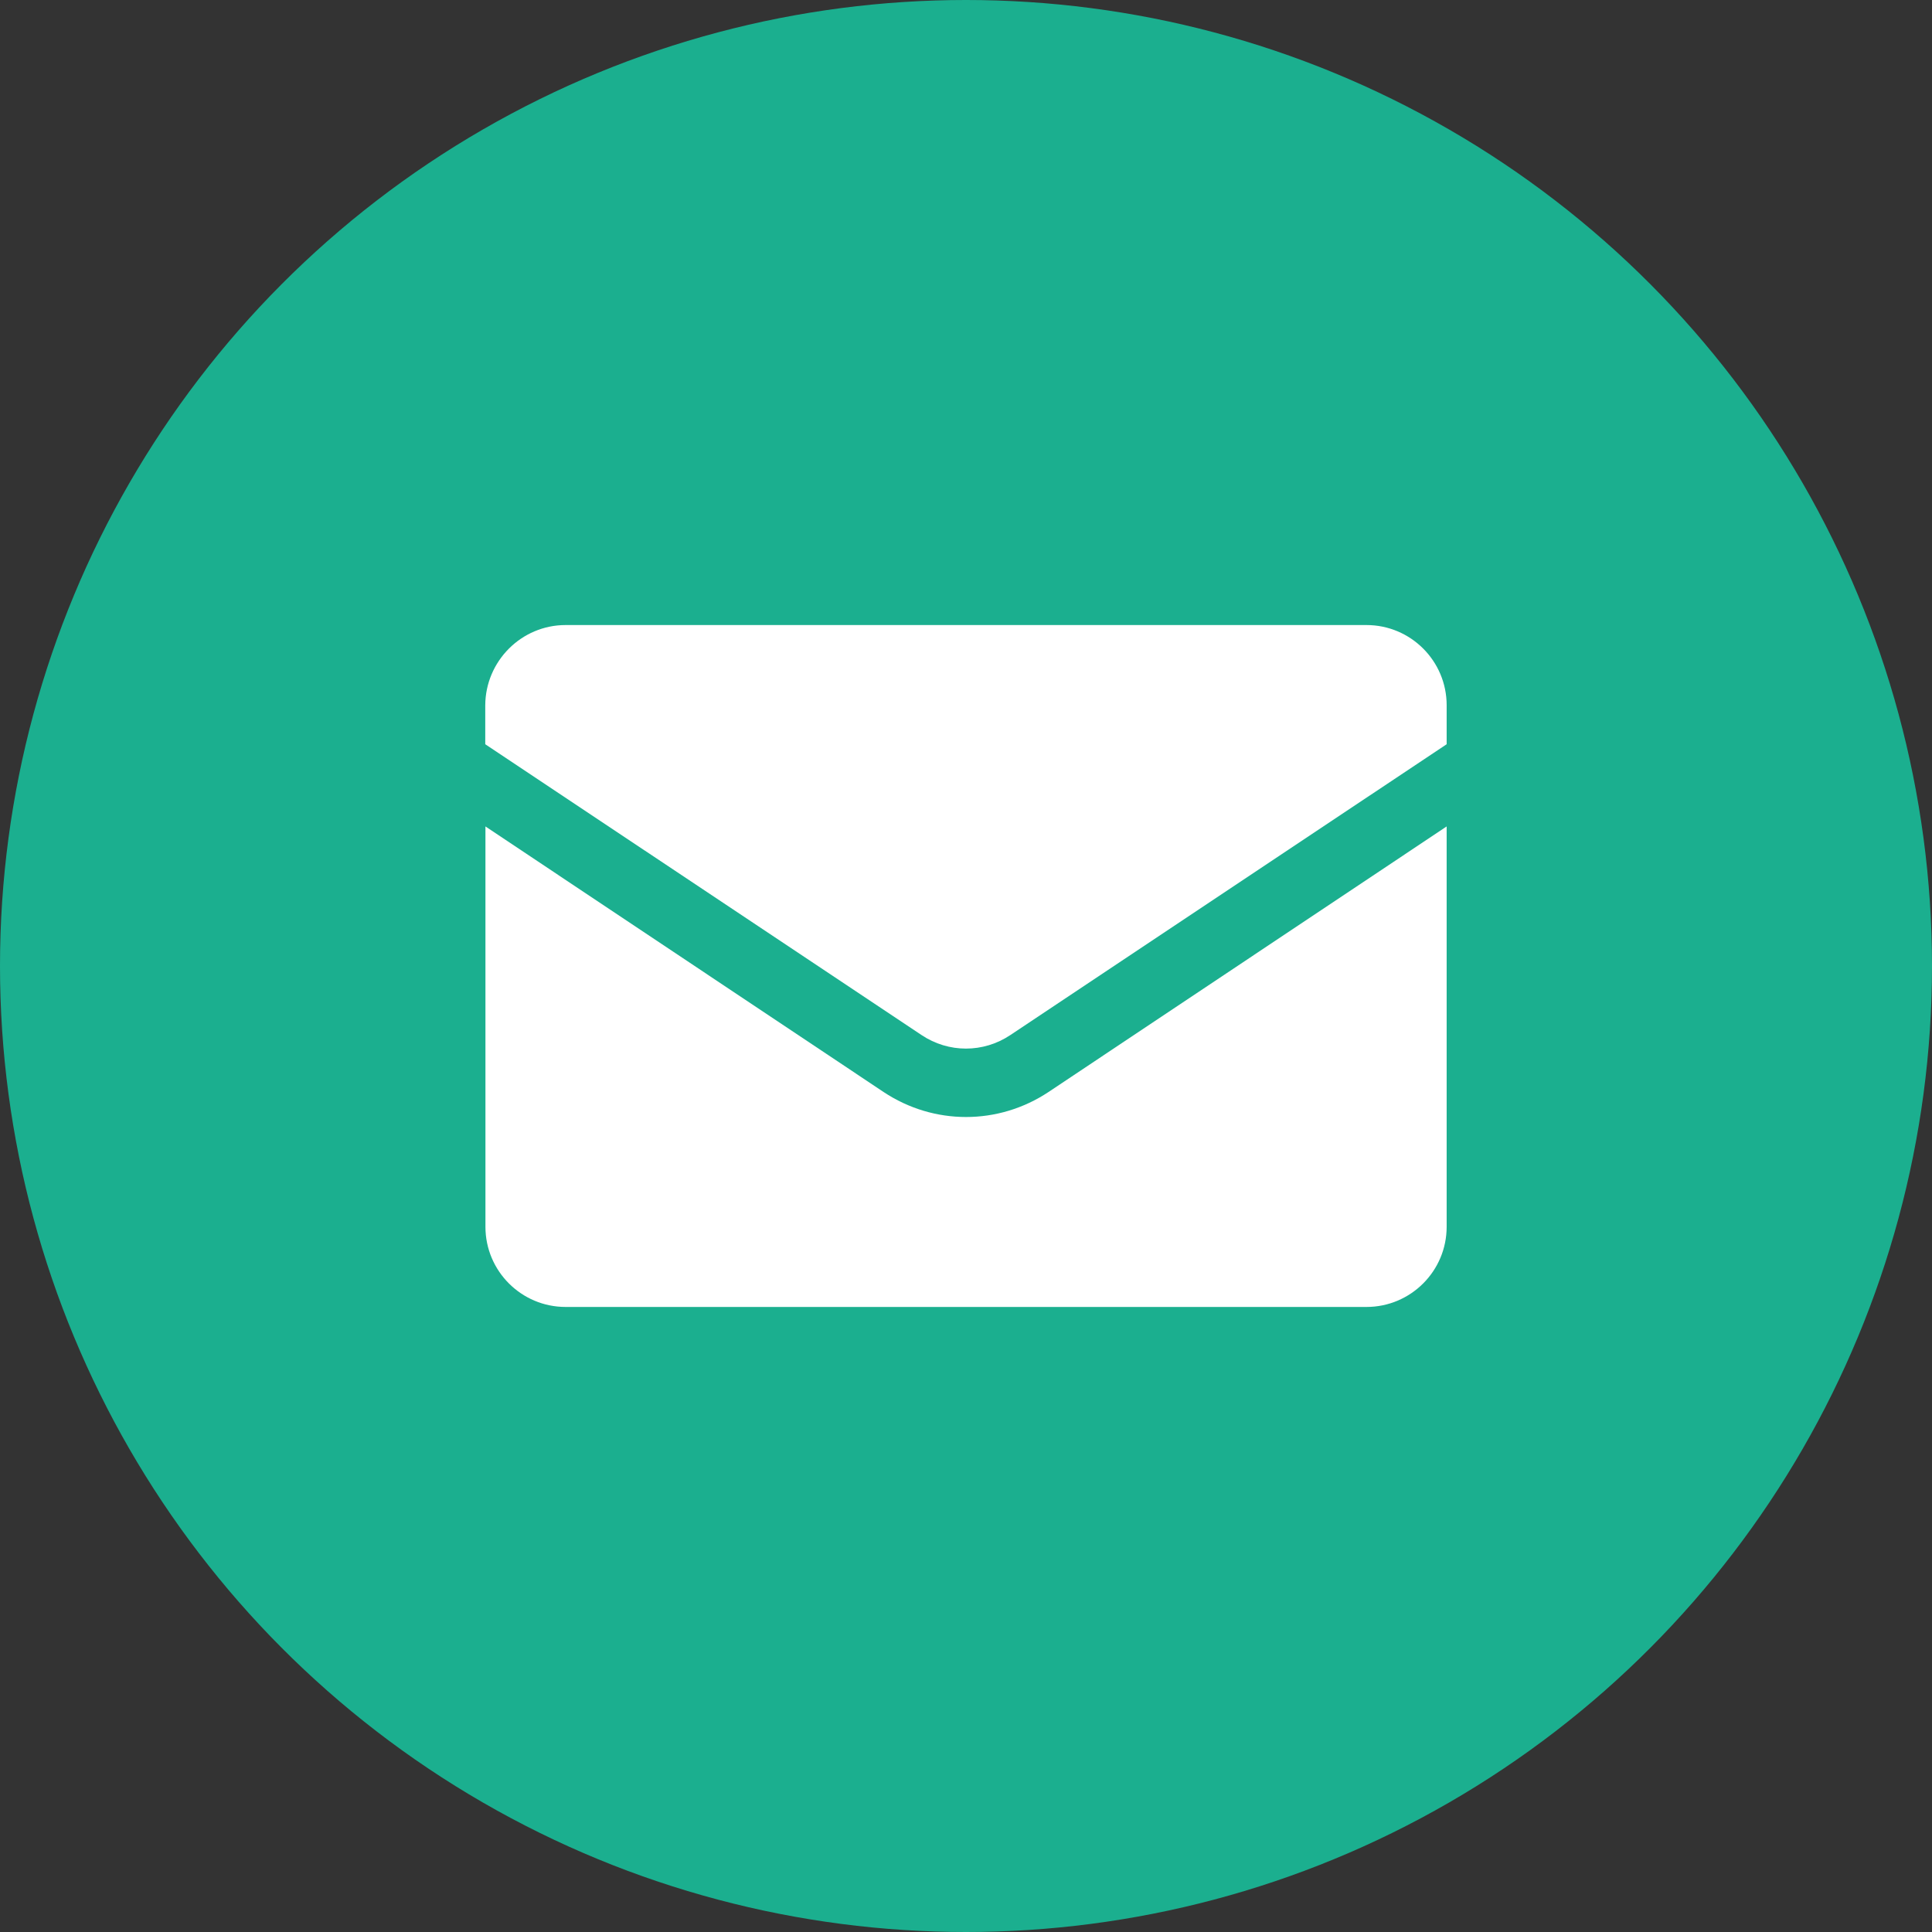
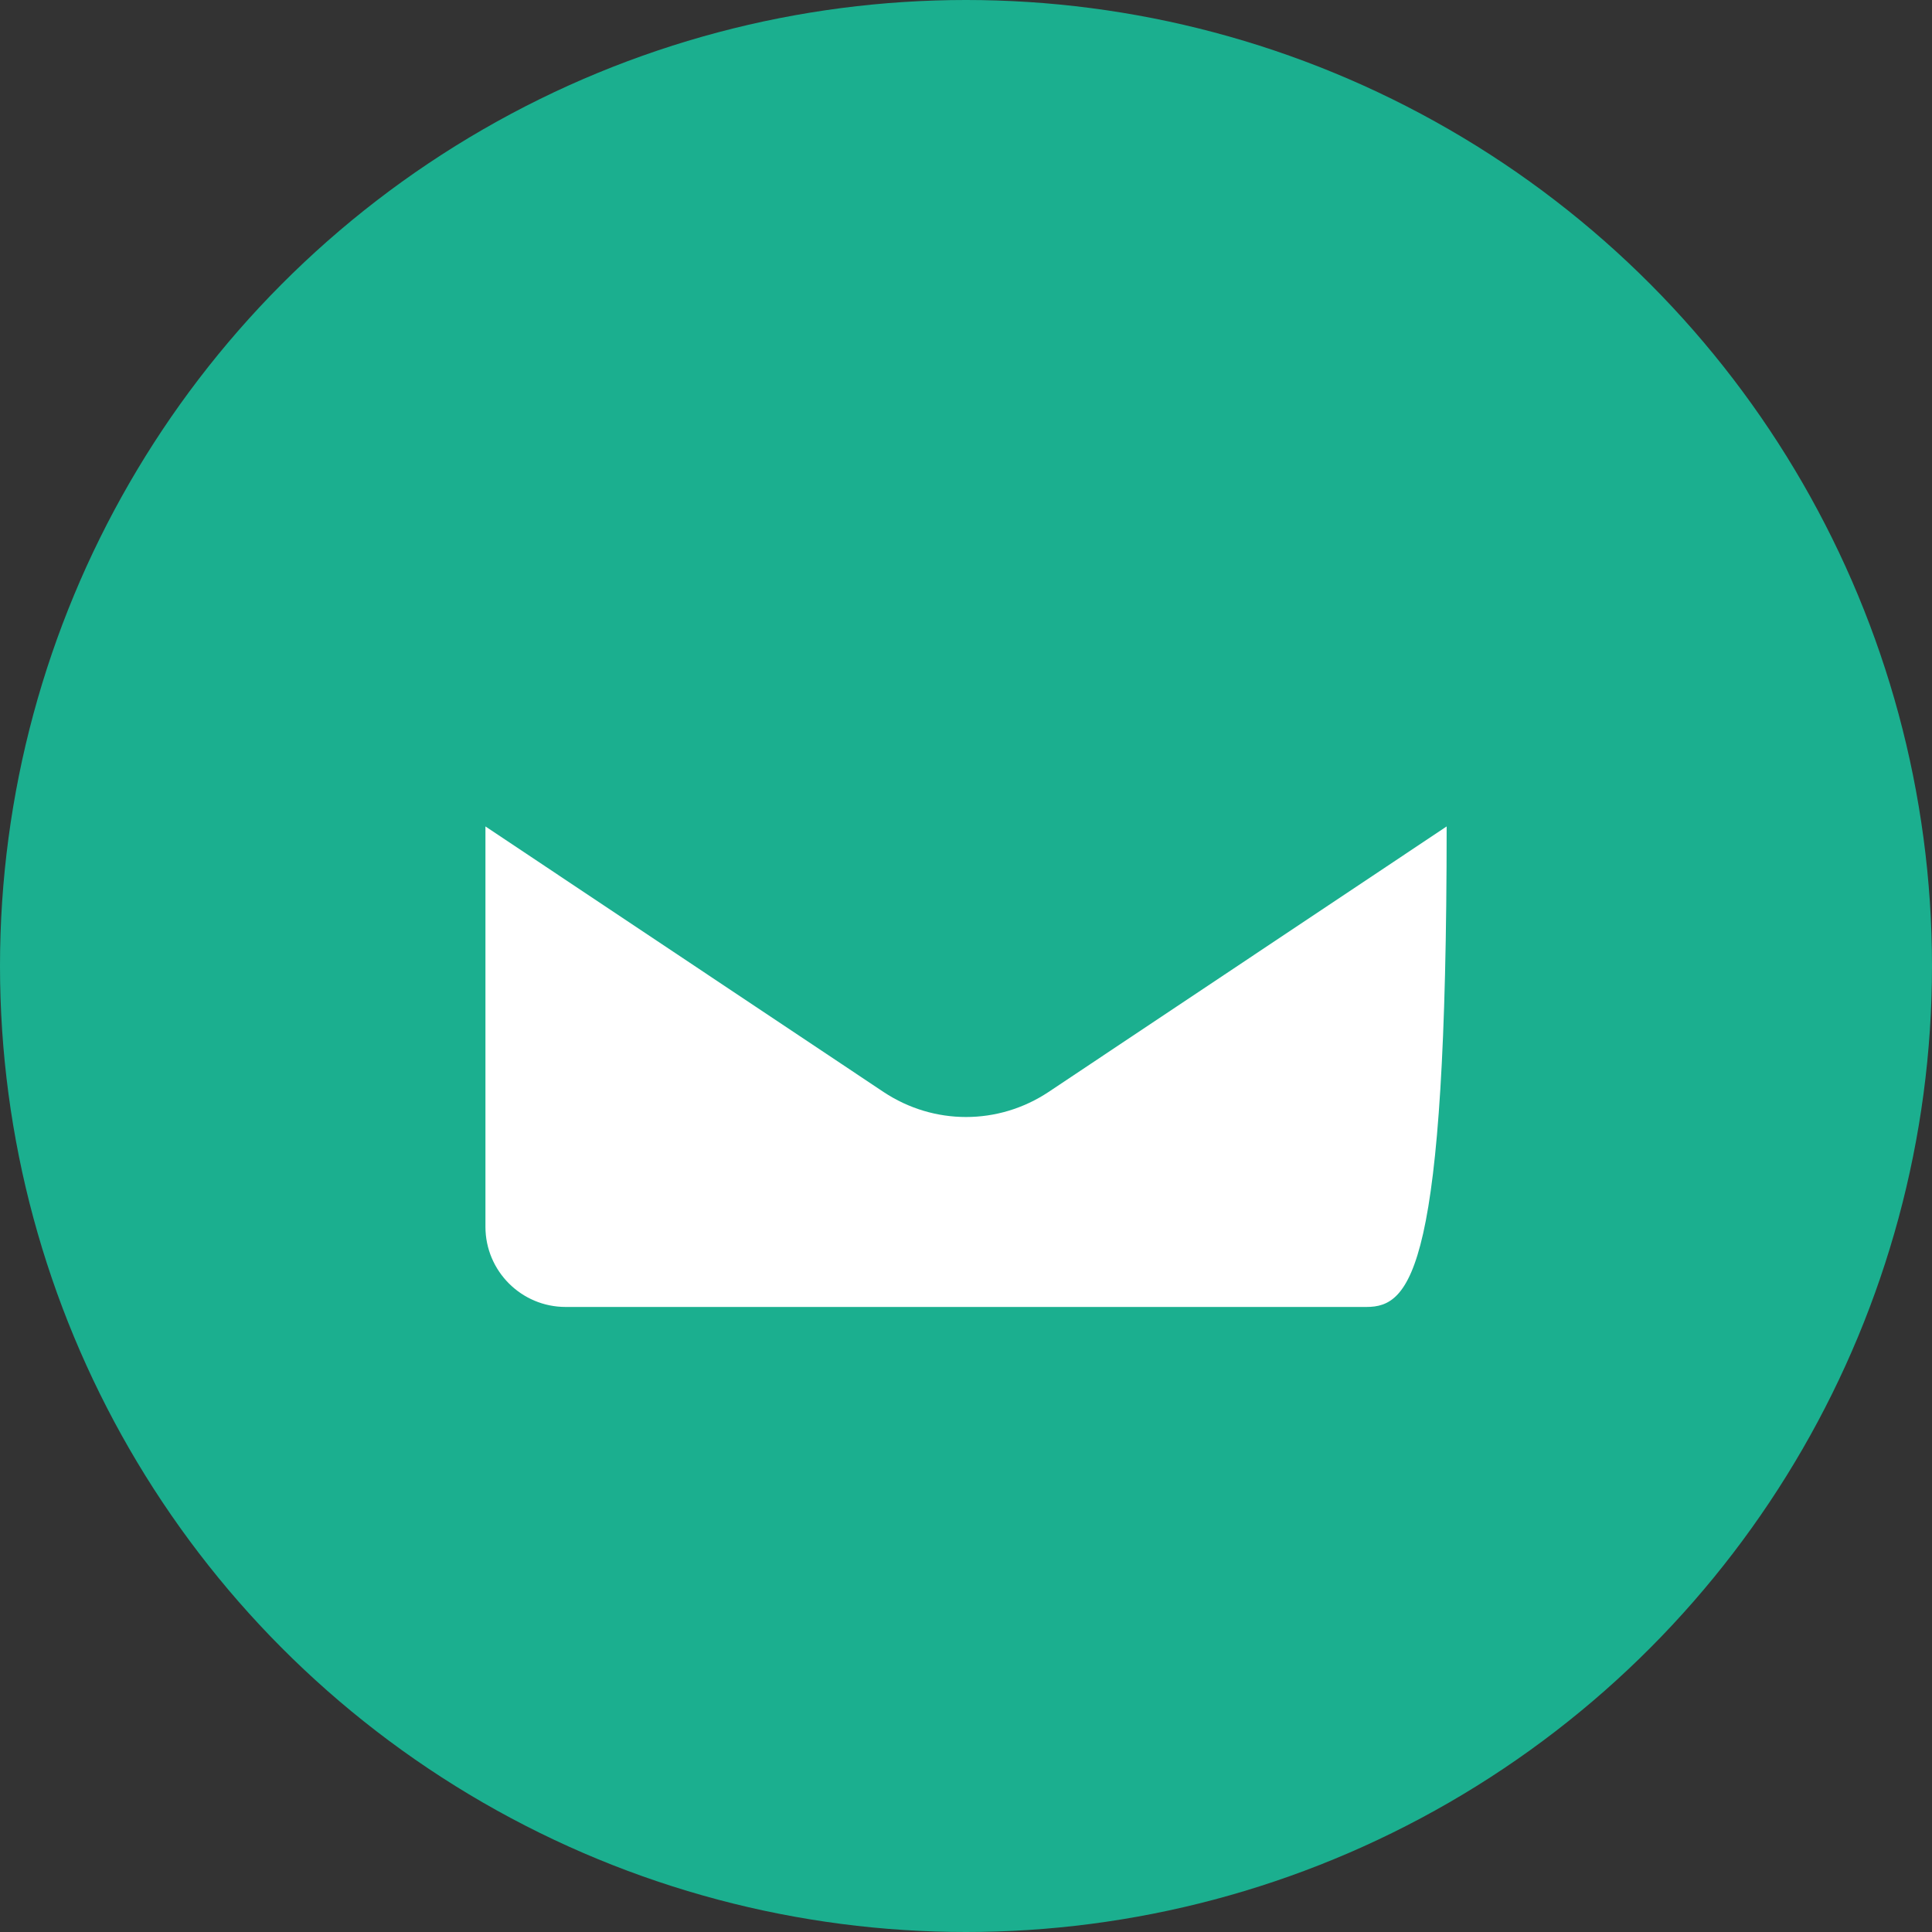
<svg xmlns="http://www.w3.org/2000/svg" width="42" height="42" viewBox="0 0 42 42" fill="none">
  <rect x="0" y="0" width="42" height="42" fill="#333333" stroke="none" />
  <circle cx="21" cy="21" r="21" fill="#1BAF8F" />
-   <path d="M29.706 28.412H12.296C11.334 28.412 10.553 27.631 10.553 26.669V17.966L19.208 23.739C20.3 24.464 21.702 24.464 22.794 23.739L31.449 17.966V26.669C31.449 27.631 30.668 28.412 29.706 28.412Z" fill="white" />
-   <path d="M12.296 13.588H29.706C30.668 13.588 31.449 14.369 31.449 15.331V16.179L21.966 22.5C21.378 22.894 20.62 22.894 20.032 22.5L10.549 16.179V15.334C10.553 14.373 11.334 13.588 12.296 13.588Z" fill="white" />
+   <path d="M29.706 28.412H12.296C11.334 28.412 10.553 27.631 10.553 26.669V17.966L19.208 23.739C20.3 24.464 21.702 24.464 22.794 23.739L31.449 17.966C31.449 27.631 30.668 28.412 29.706 28.412Z" fill="white" />
</svg>